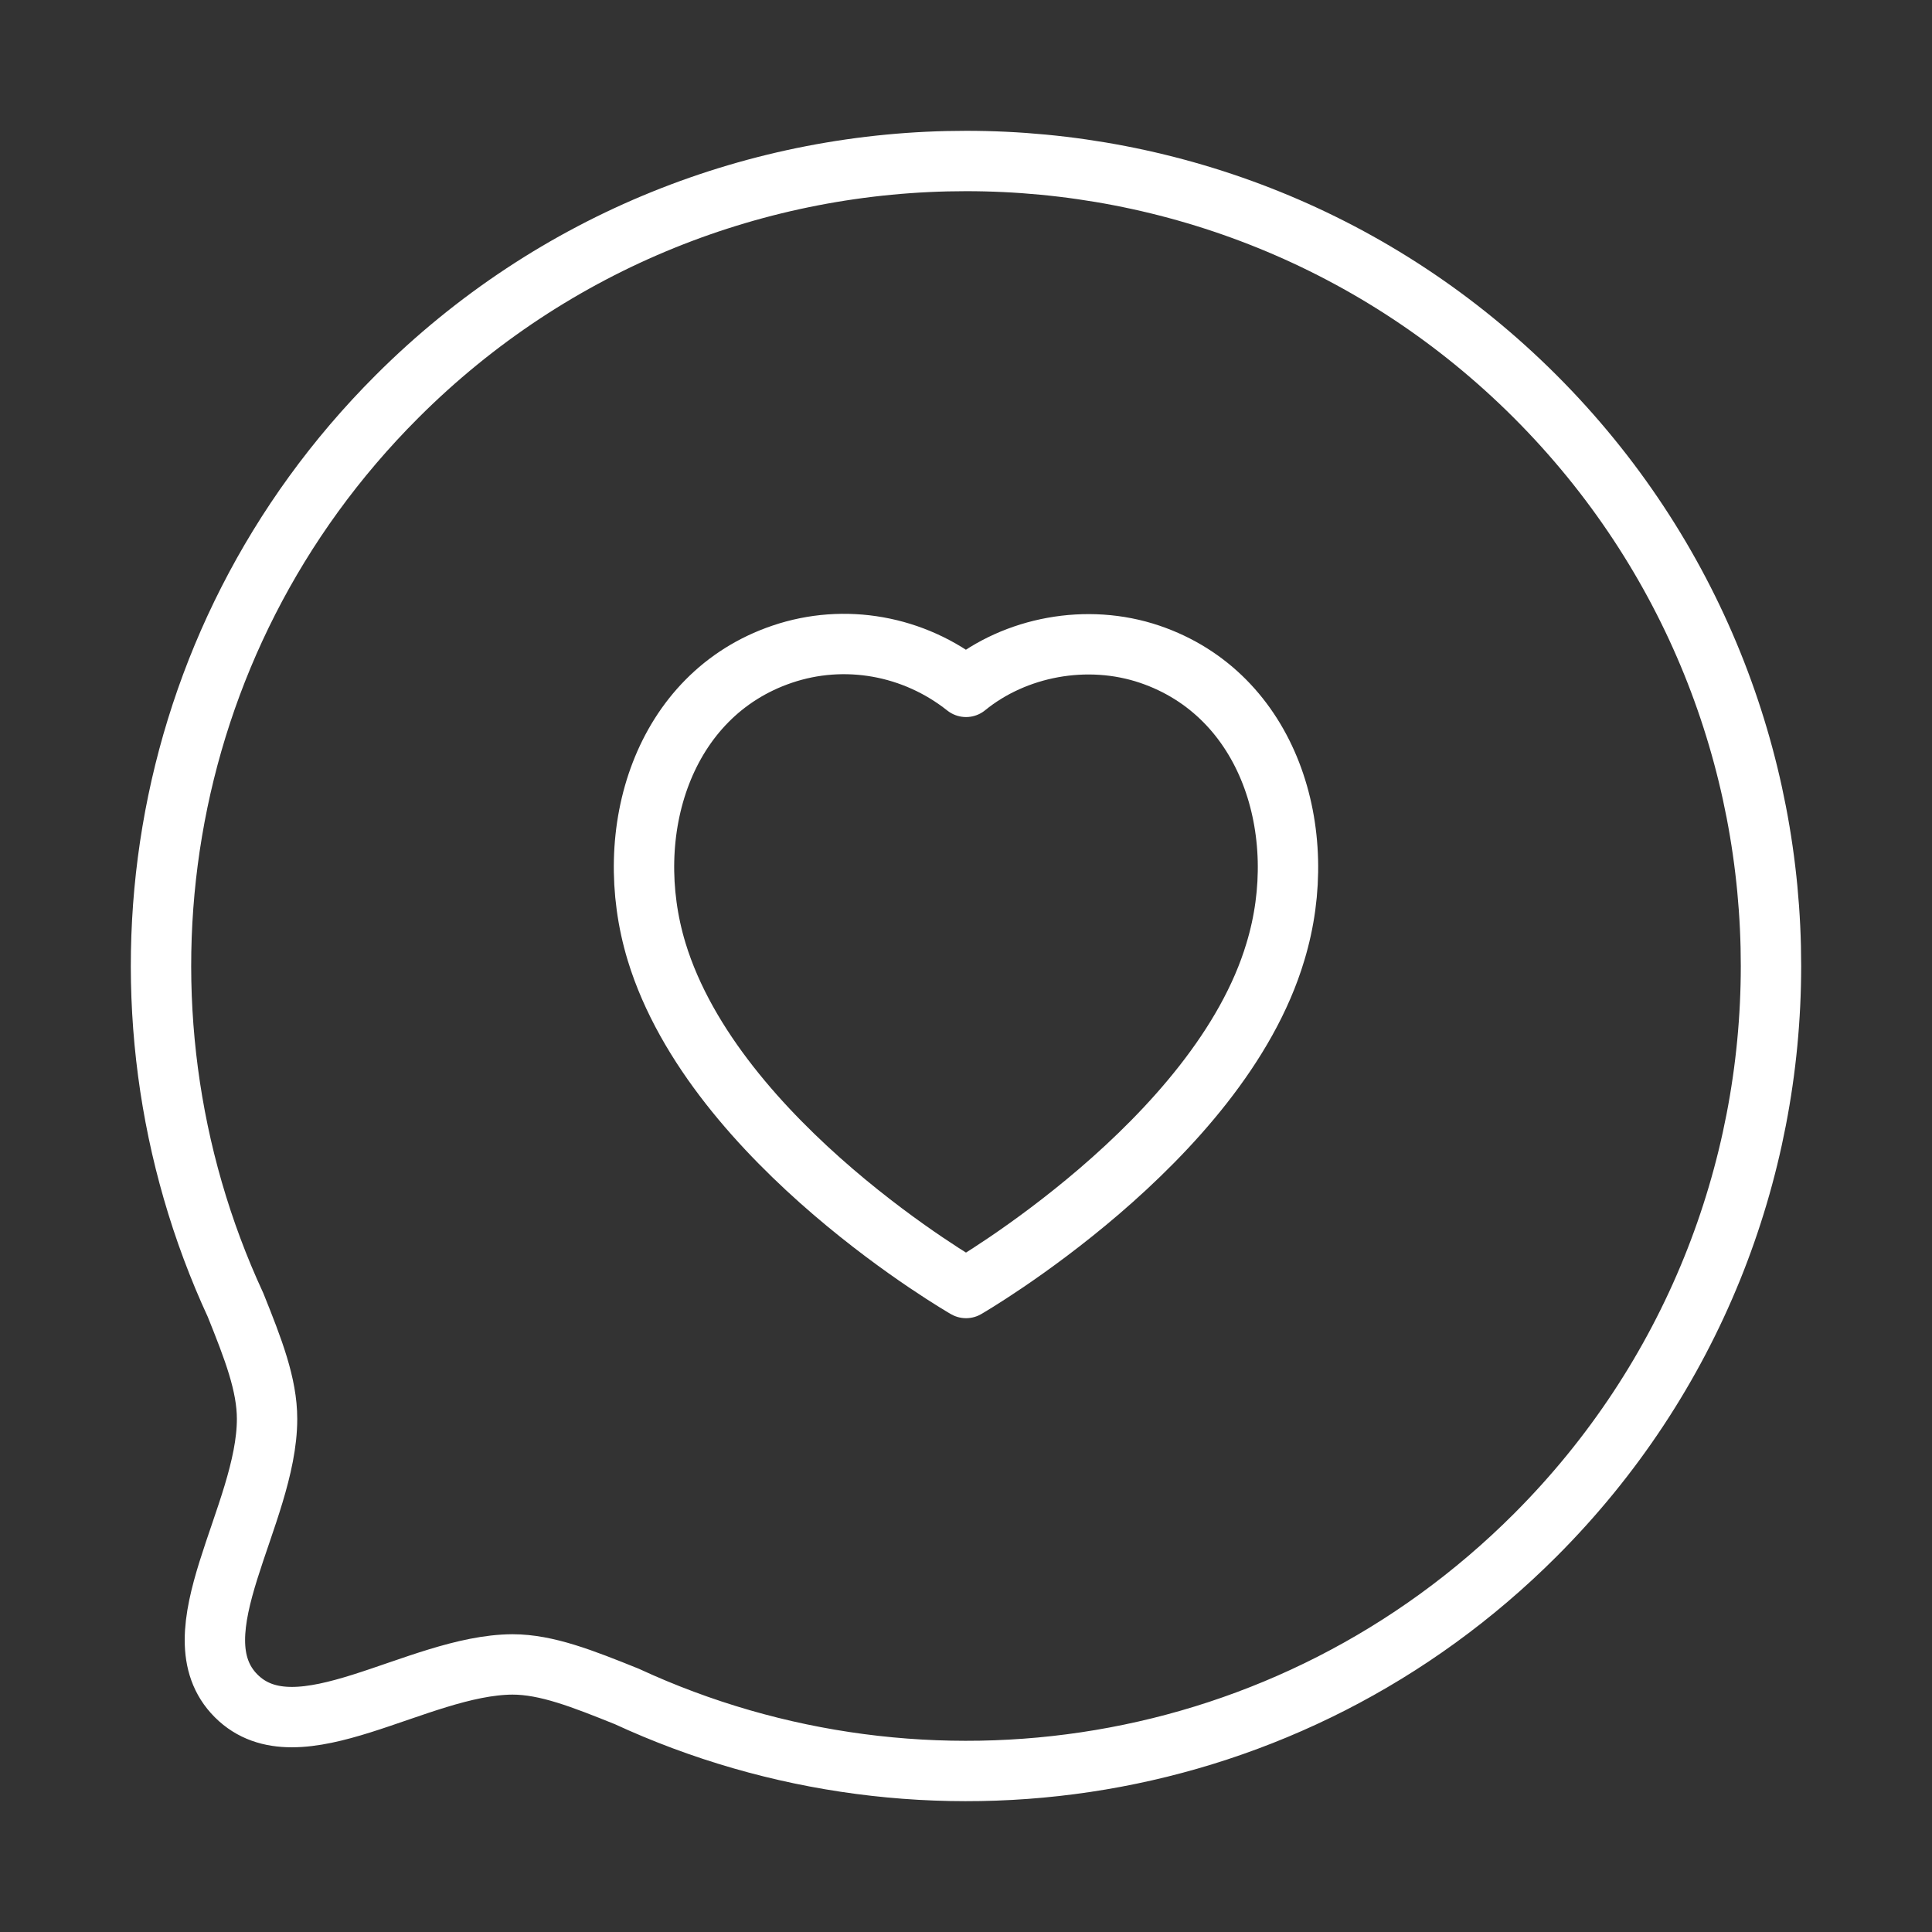
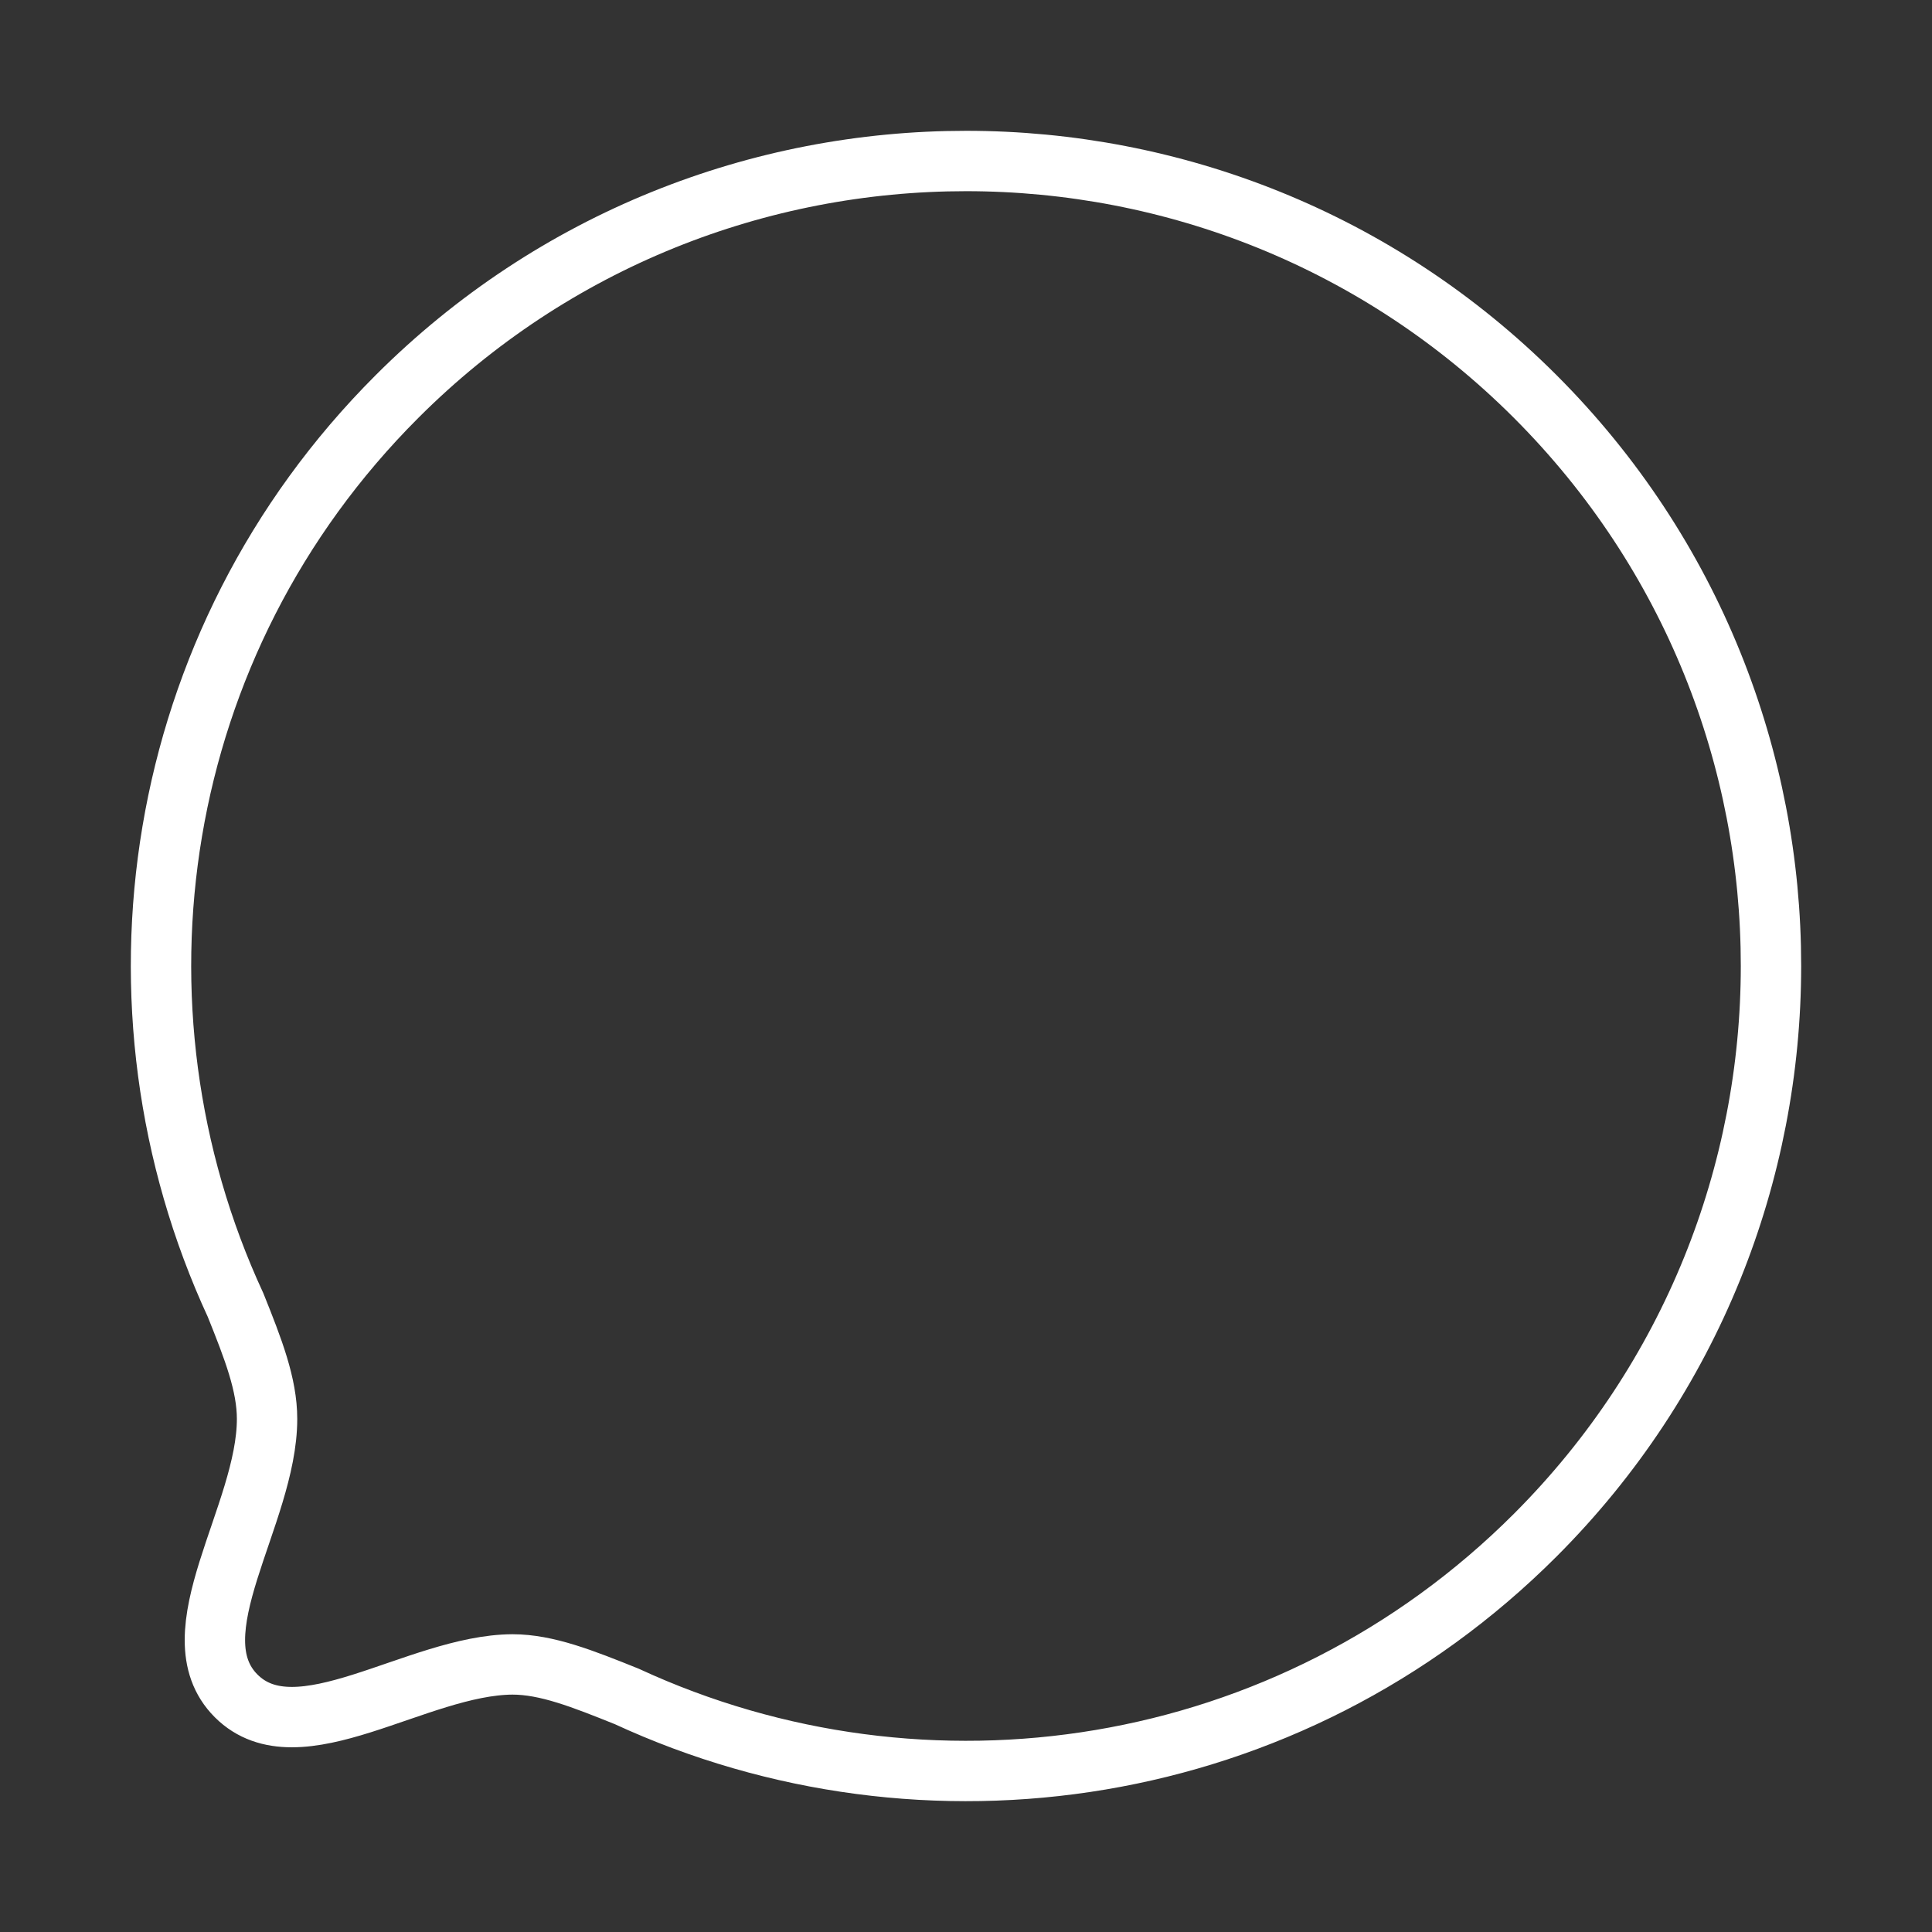
<svg xmlns="http://www.w3.org/2000/svg" width="48" height="48" viewBox="0 0 48 48" fill="none">
  <rect x="0" y="0" width="48" height="48" fill="#333333" stroke="none" />
  <path fill-rule="evenodd" clip-rule="evenodd" d="M38.143 38.14C32.03 44.253 22.98 45.573 15.573 42.148C14.479 41.708 13.583 41.352 12.731 41.352C10.357 41.366 7.402 43.668 5.867 42.134C4.331 40.598 6.635 37.641 6.635 35.253C6.635 34.401 6.293 33.52 5.853 32.425C2.426 25.019 3.748 15.965 9.861 9.854C17.663 2.049 30.34 2.049 38.143 9.852C45.959 17.67 45.945 30.336 38.143 38.14Z" stroke="white" stroke-width="1.5" stroke-linecap="round" stroke-linejoin="round" />
-   <path fill-rule="evenodd" clip-rule="evenodd" d="M16.313 23.644C15.409 20.666 16.466 17.262 19.428 16.255C20.986 15.724 22.706 16.037 24.001 17.065C25.227 16.065 27.01 15.727 28.566 16.255C31.528 17.262 32.591 20.666 31.688 23.644C30.282 28.364 24.001 32 24.001 32C24.001 32 17.767 28.419 16.313 23.644Z" stroke="white" stroke-width="1.5" stroke-linecap="round" stroke-linejoin="round" />
</svg>